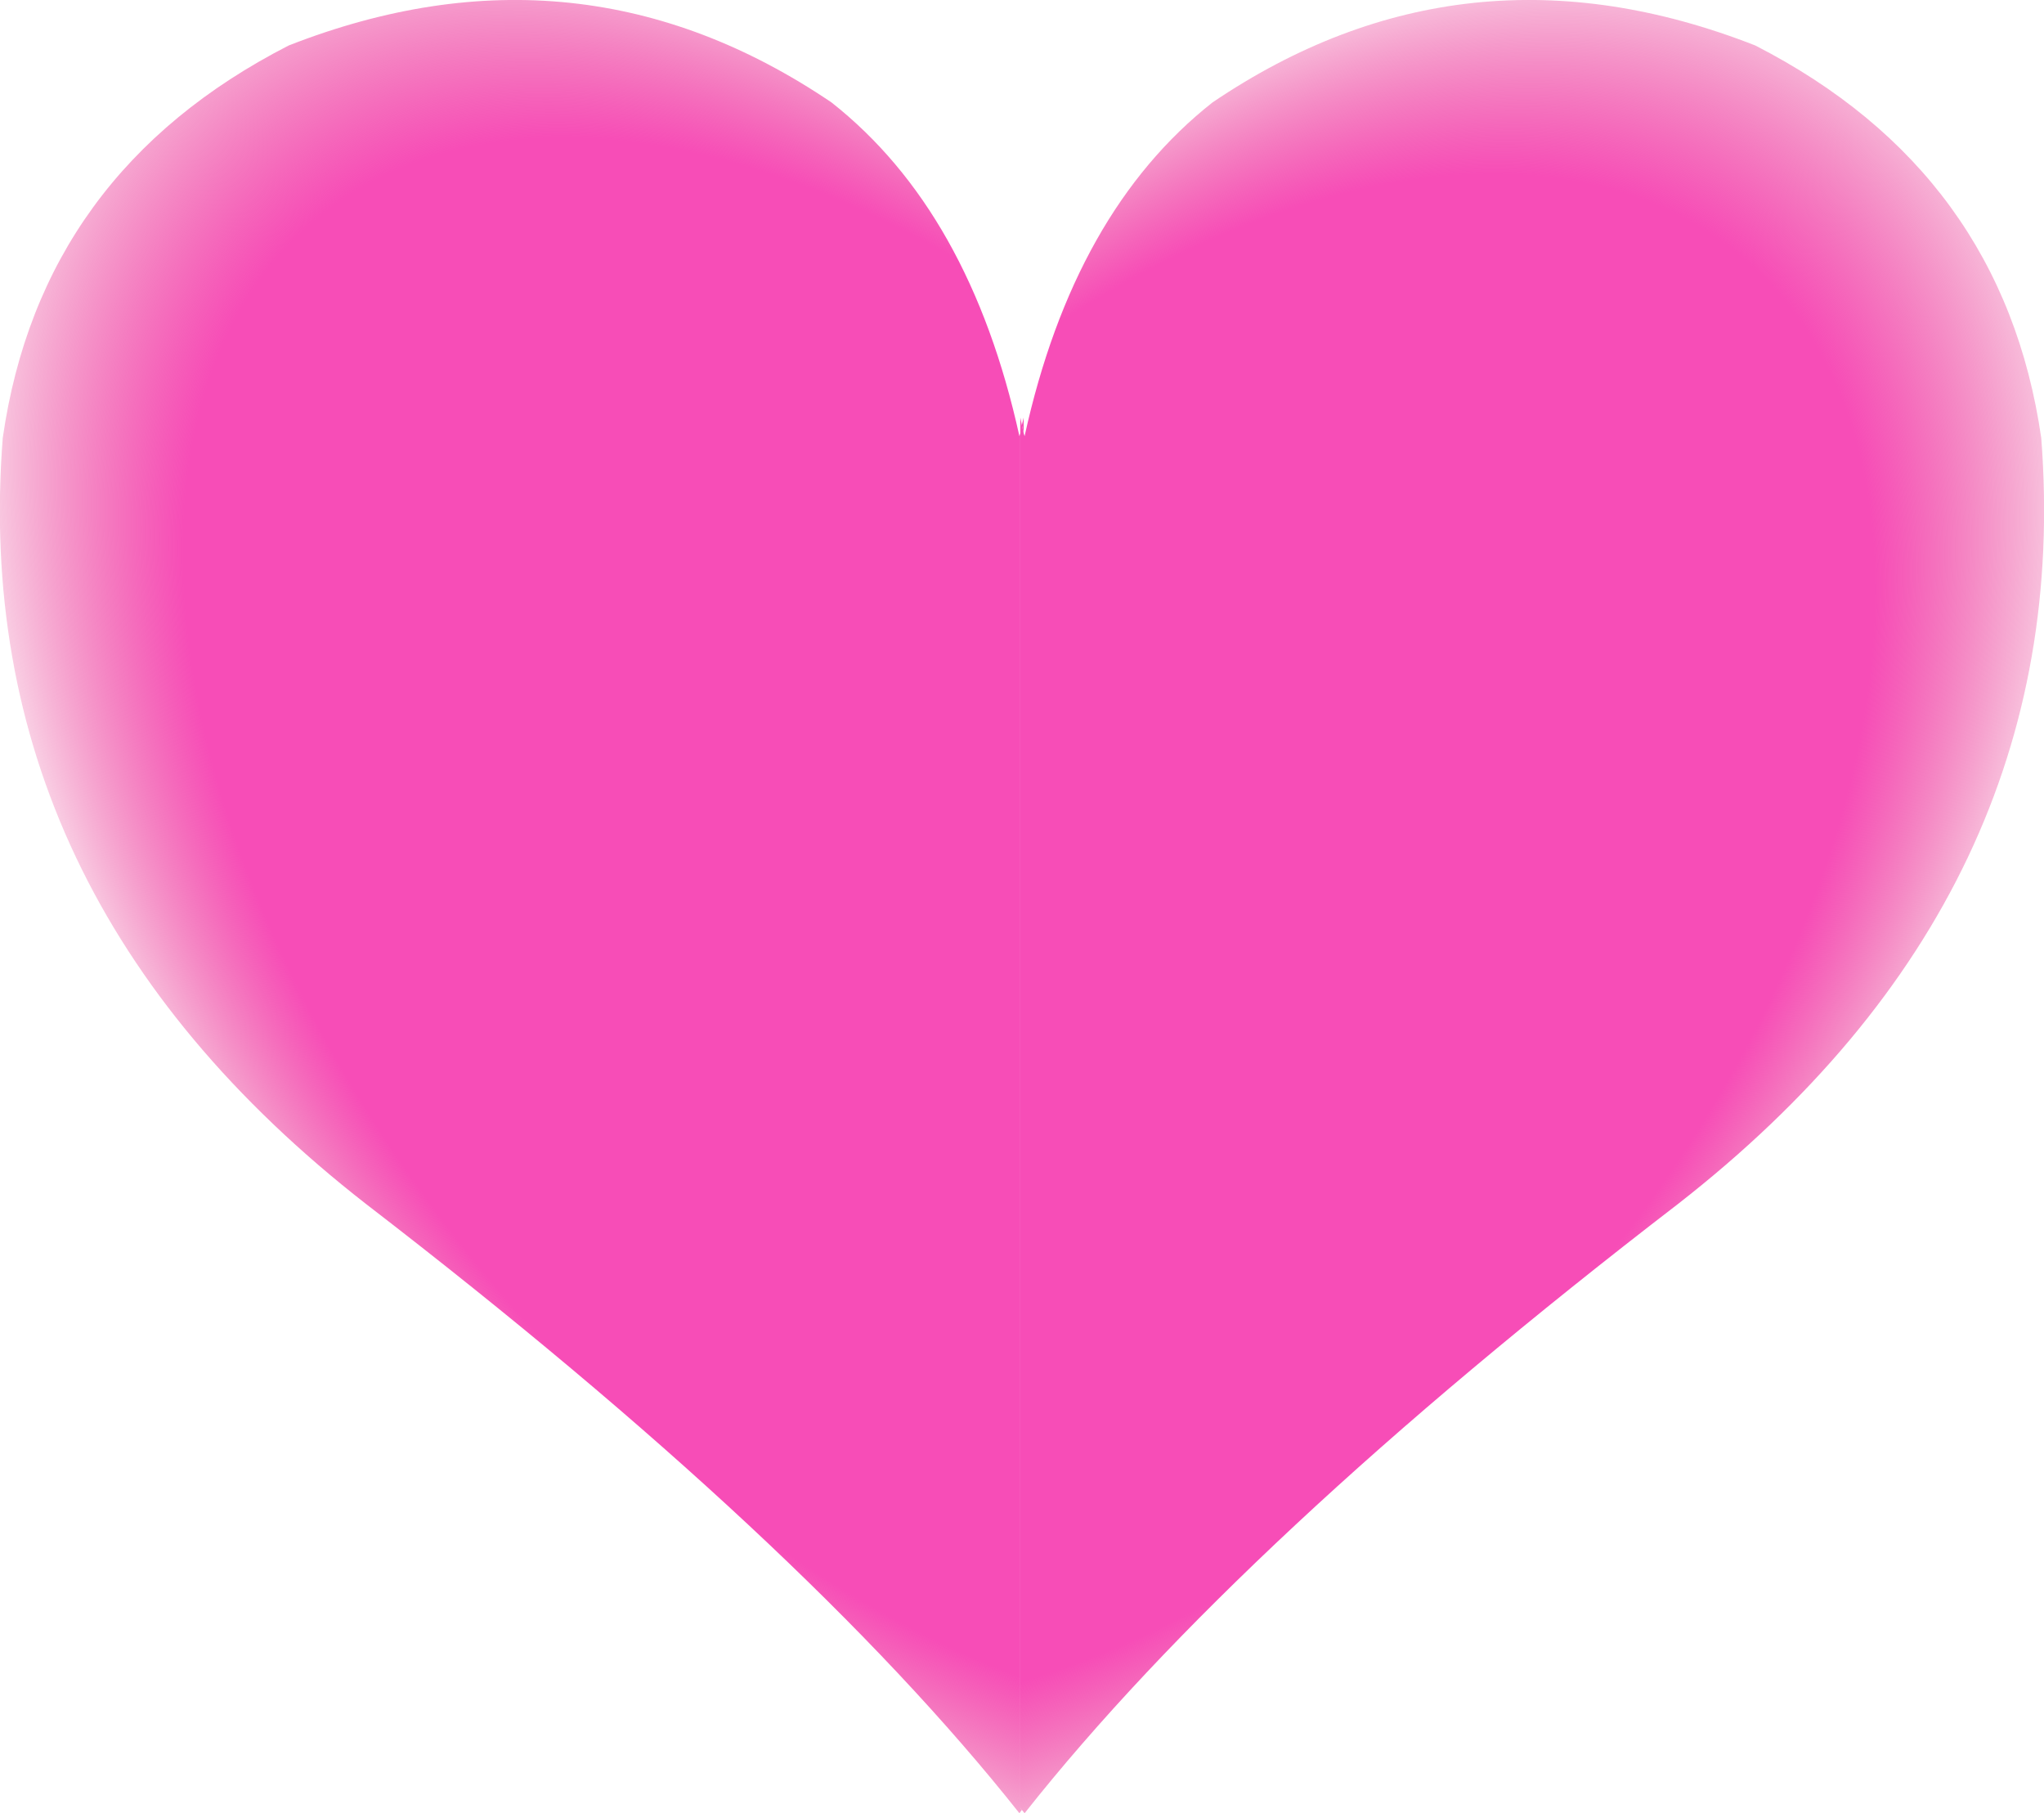
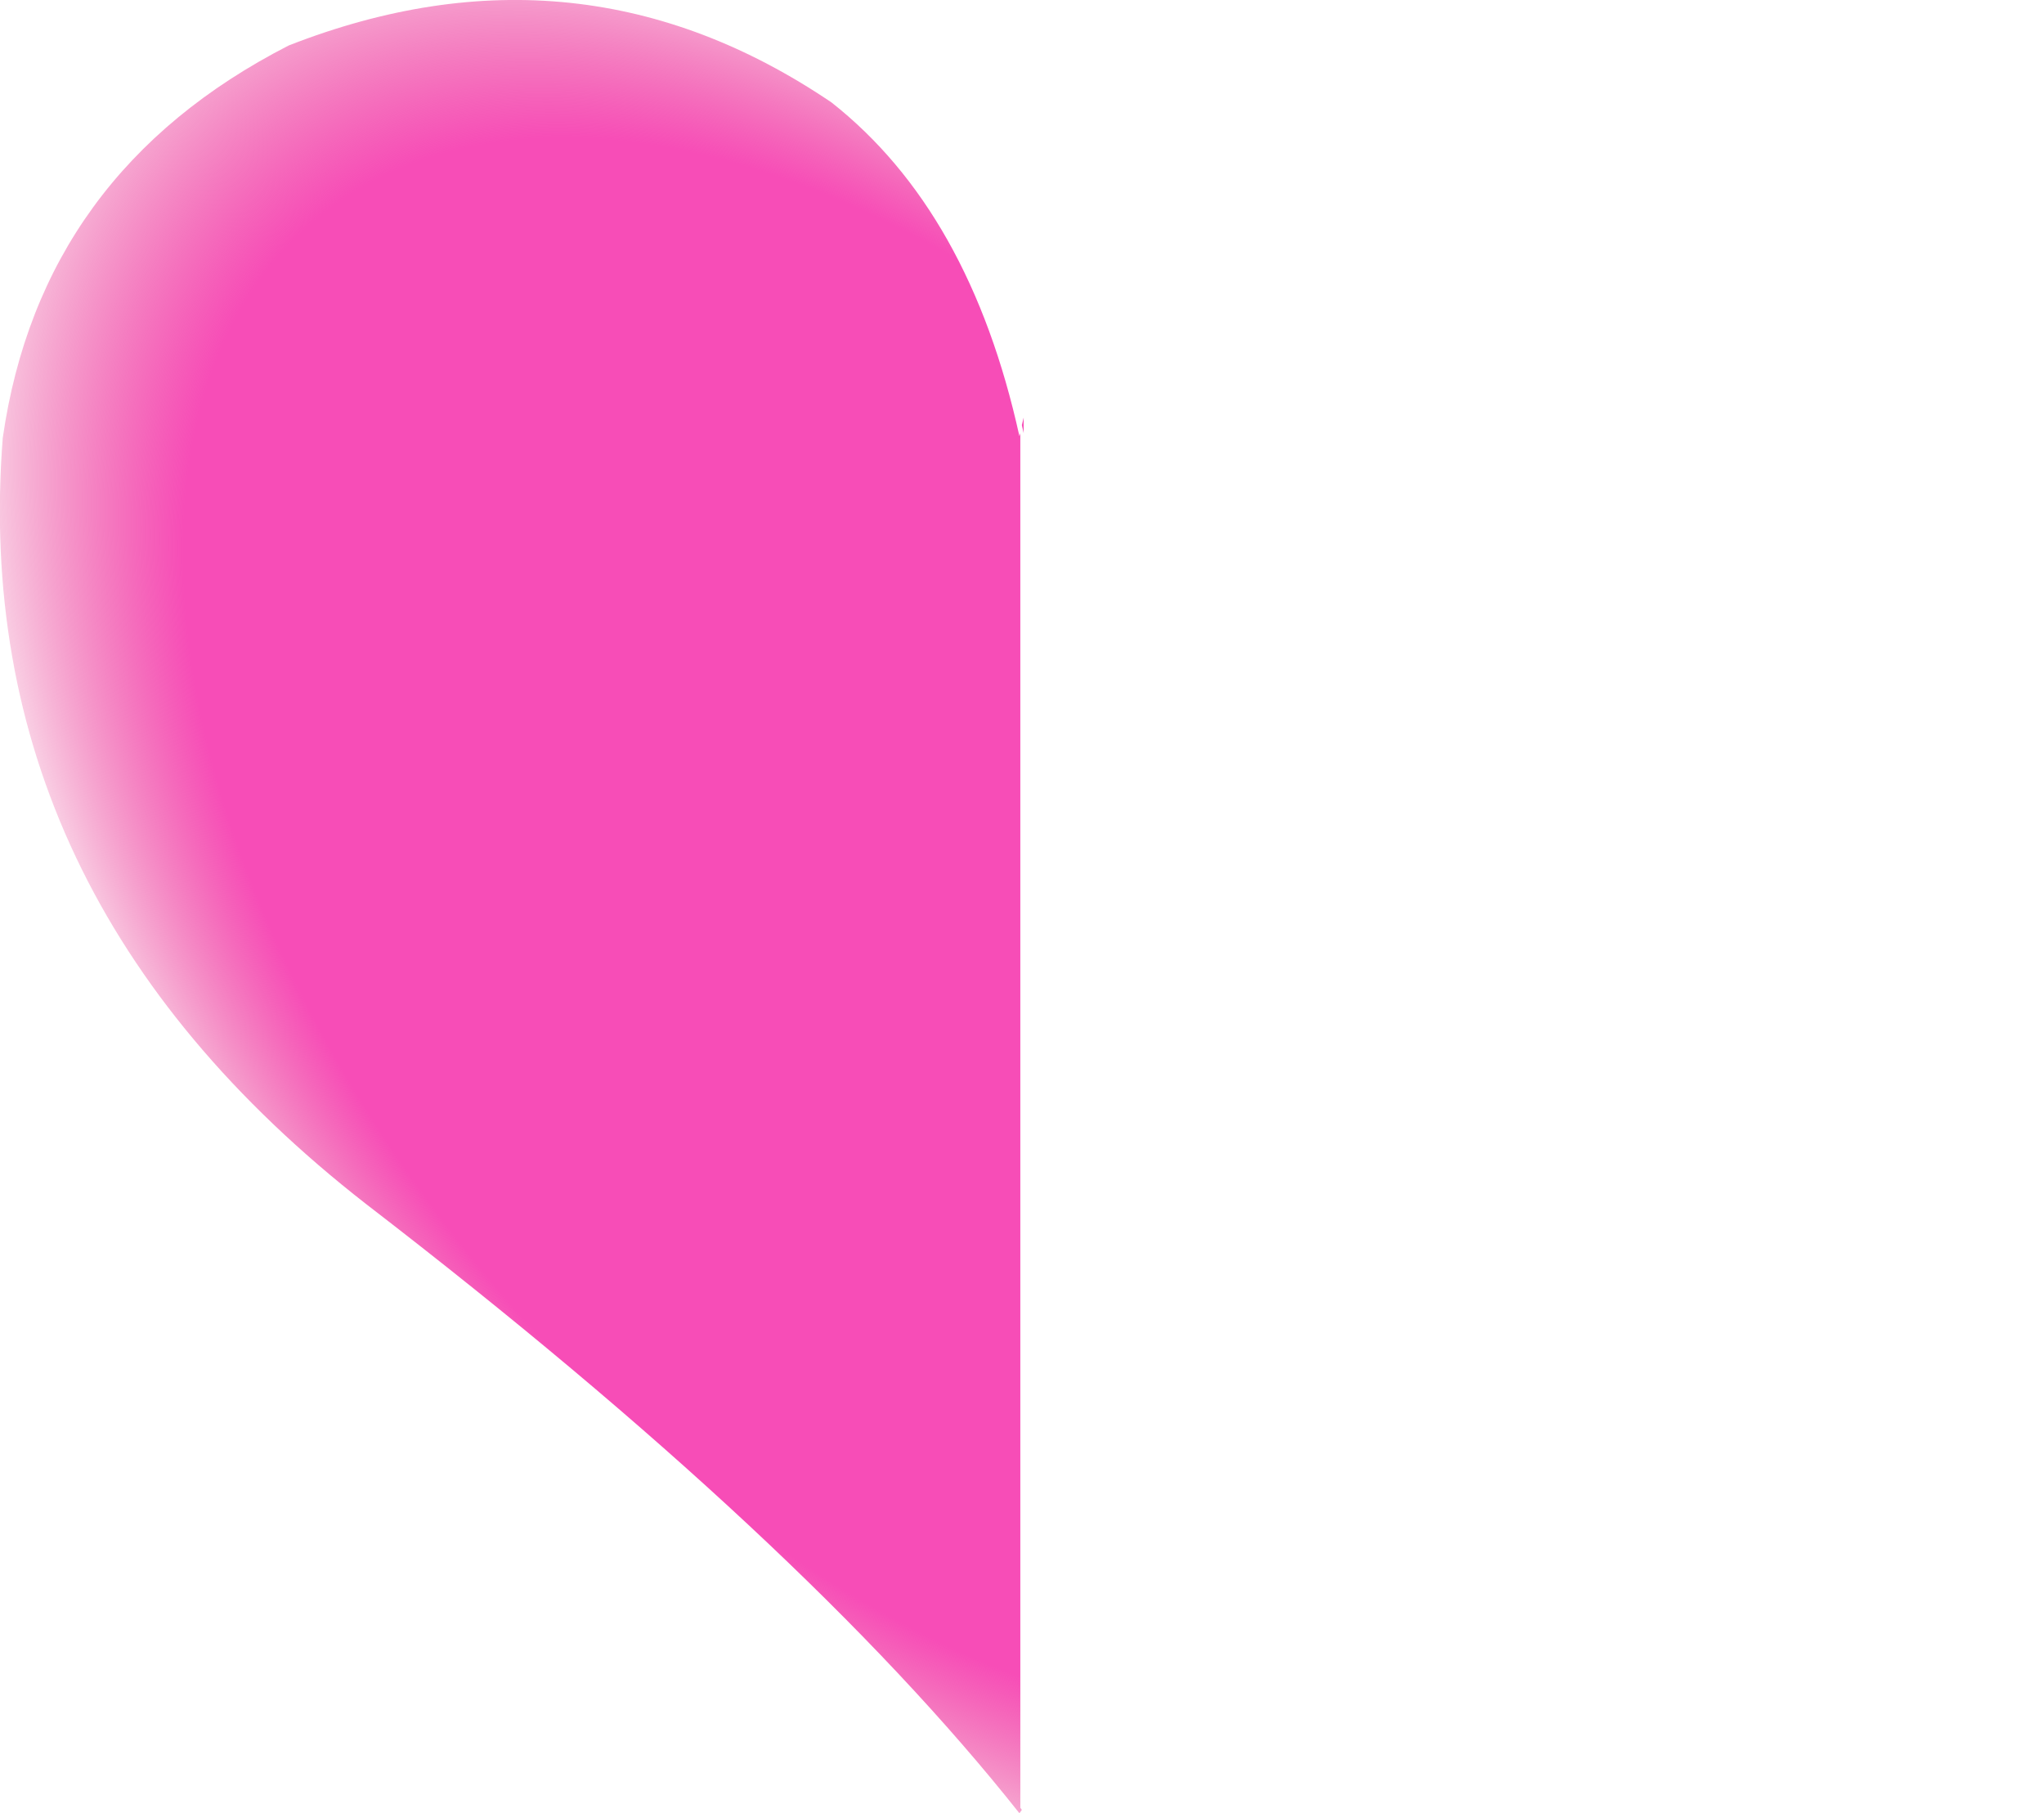
<svg xmlns="http://www.w3.org/2000/svg" height="297.25px" width="335.15px">
  <g transform="matrix(1.0, 0.0, 0.0, 1.0, 164.75, 144.4)">
-     <path d="M2.55 -73.4 L2.55 -75.95 2.8 -74.7 3.1 -73.4 3.25 -72.9 Q11.35 -109.7 34.05 -127.6 75.4 -155.6 123.05 -136.95 163.65 -116.15 169.95 -72.6 175.7 2.05 110.35 53.0 38.55 108.2 3.25 152.85 L2.8 152.3 2.55 151.95 2.55 -73.4" fill="url(#gradient0)" fill-rule="evenodd" stroke="none" />
    <path d="M2.8 152.3 L2.4 152.85 Q-32.95 108.2 -104.7 53.0 -170.1 2.05 -164.3 -72.6 -158.05 -116.15 -117.4 -136.95 -69.75 -155.6 -28.4 -127.6 -5.7 -109.7 2.4 -72.9 L2.55 -73.4 2.55 151.95 2.8 152.3 M2.8 -74.7 L3.1 -75.95 3.1 -73.4 2.8 -74.7" fill="url(#gradient1)" fill-rule="evenodd" stroke="none" />
  </g>
  <defs>
    <radialGradient cx="0" cy="0" gradientTransform="matrix(-0.154, 0.185, 0.112, 0.093, 27.05, 9.85)" gradientUnits="userSpaceOnUse" id="gradient0" r="819.2" spreadMethod="pad">
      <stop offset="0.741" stop-color="#f74db7" />
      <stop offset="1.0" stop-color="#e12279" stop-opacity="0.0" />
    </radialGradient>
    <radialGradient cx="0" cy="0" gradientTransform="matrix(0.161, 0.192, -0.113, 0.095, -15.3, 8.25)" gradientUnits="userSpaceOnUse" id="gradient1" r="819.2" spreadMethod="pad">
      <stop offset="0.741" stop-color="#f74db7" />
      <stop offset="1.0" stop-color="#e12279" stop-opacity="0.0" />
    </radialGradient>
  </defs>
</svg>